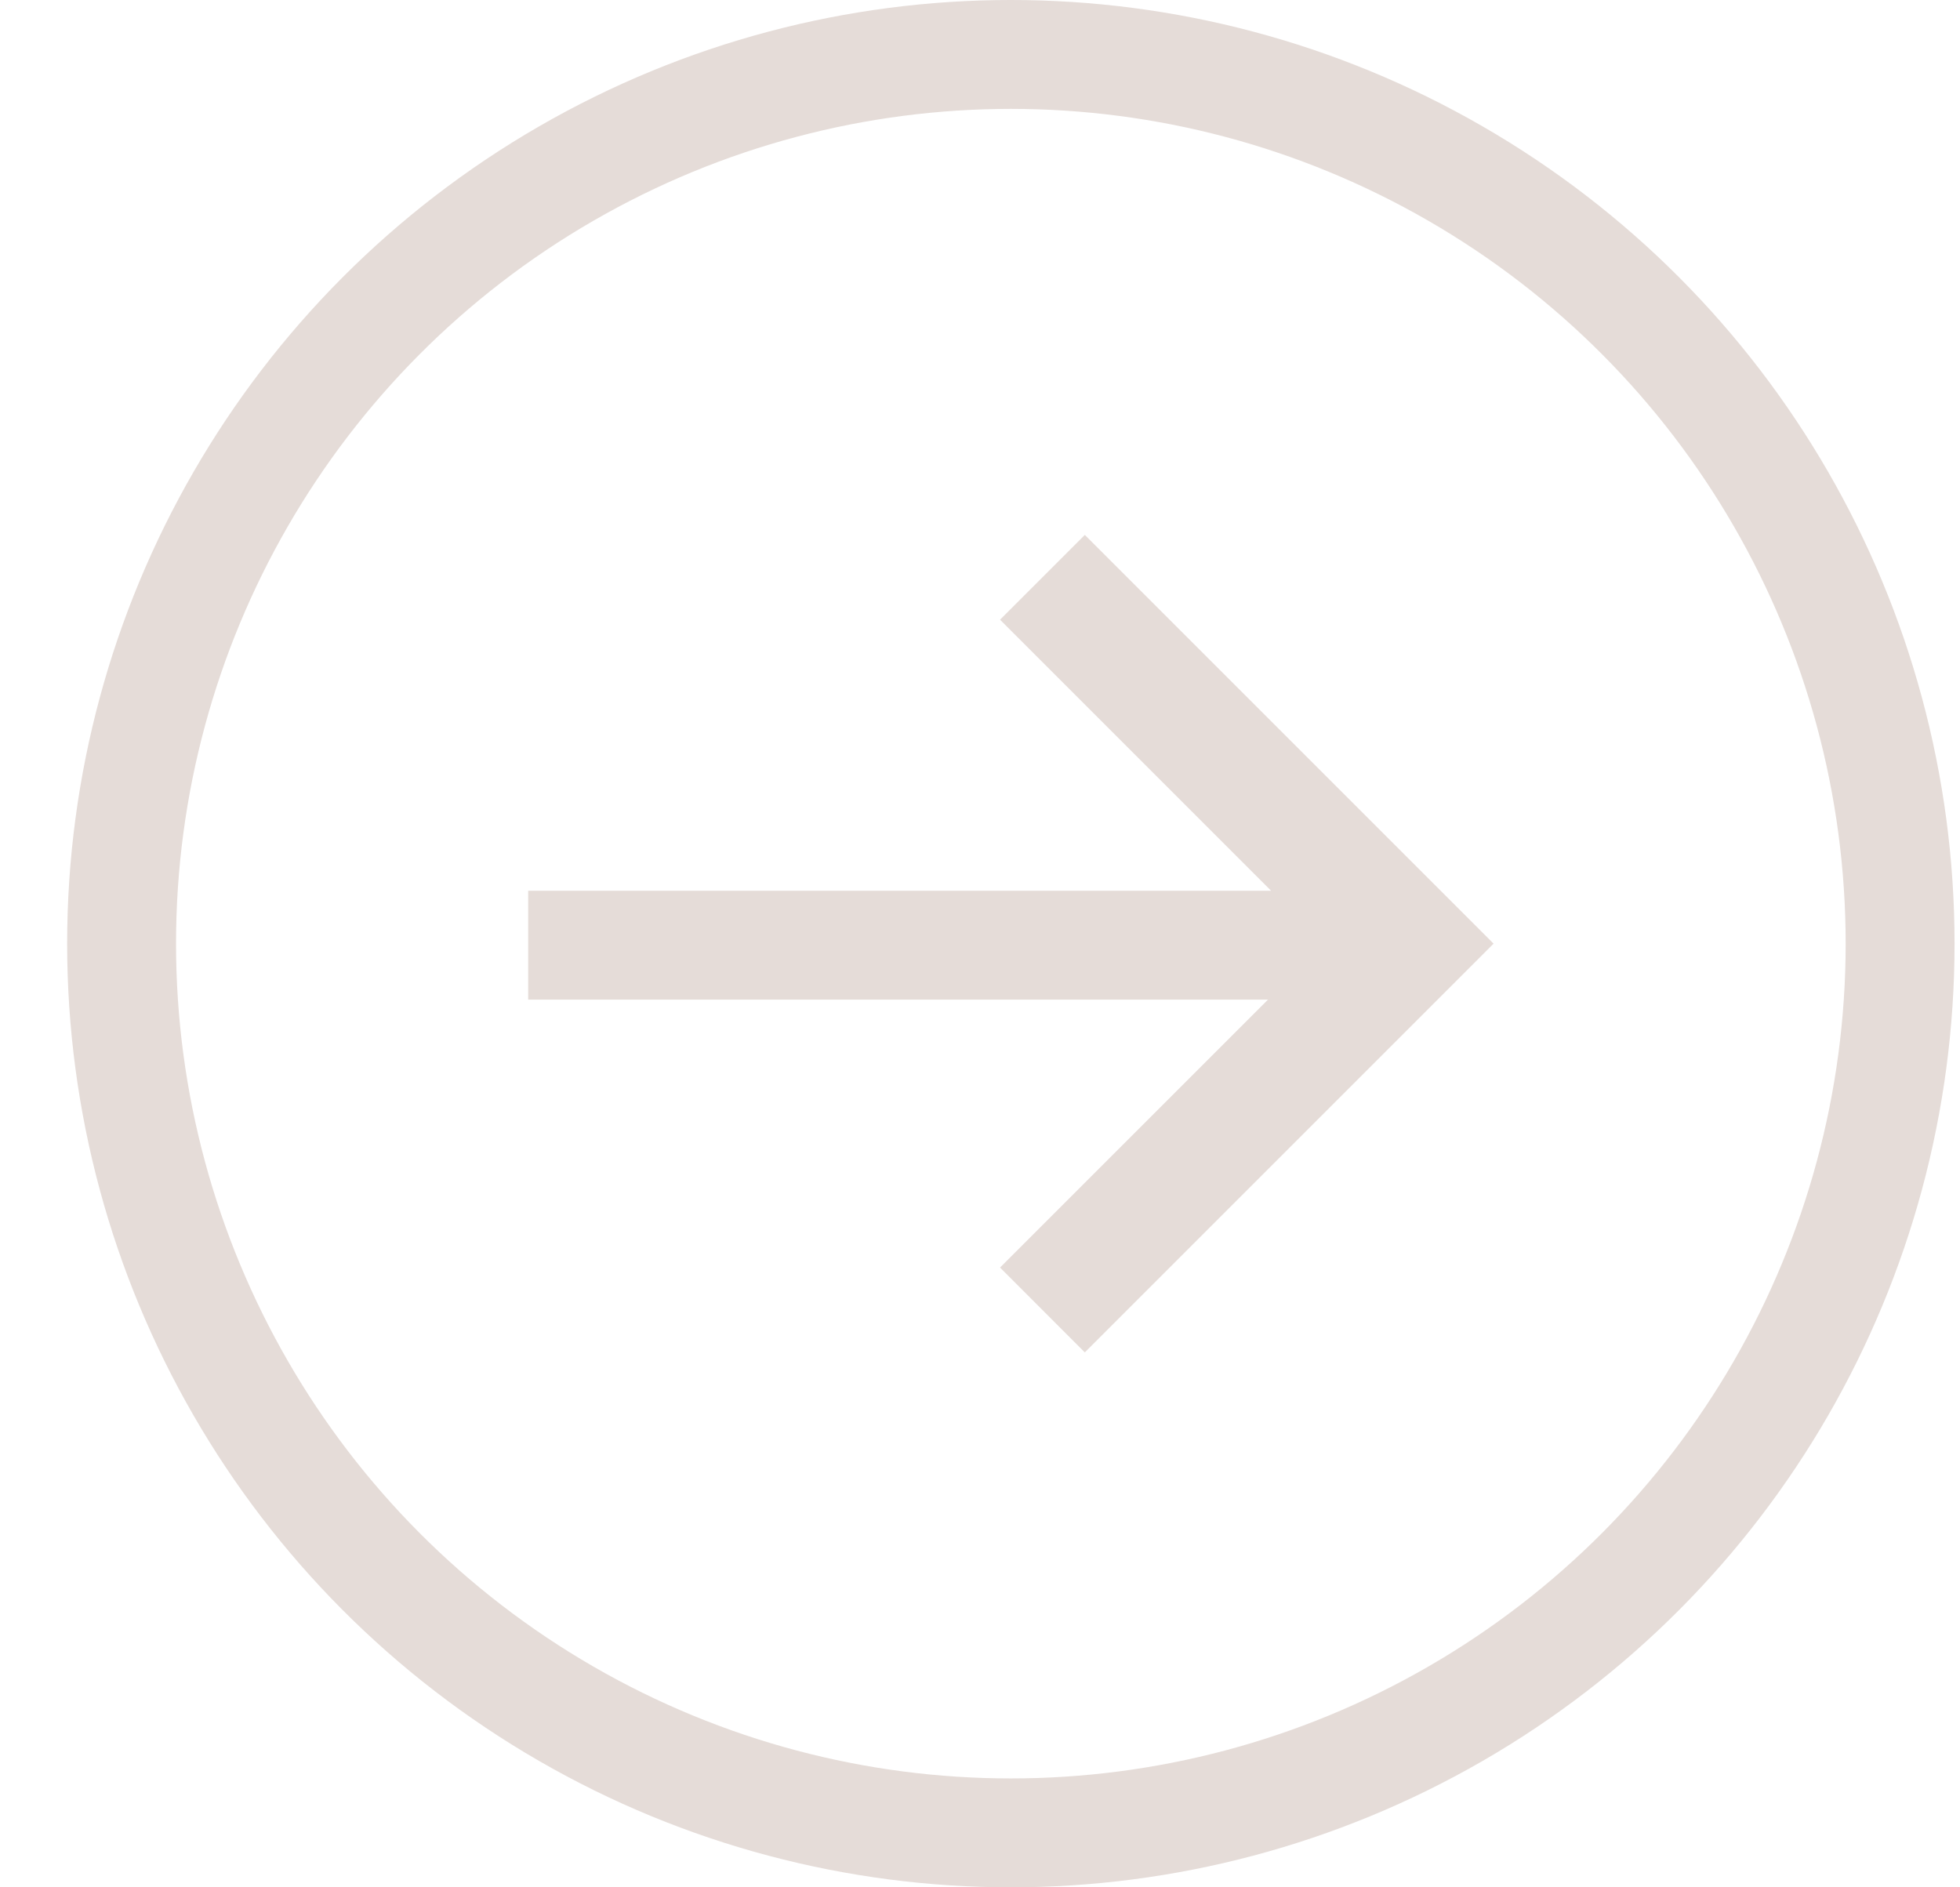
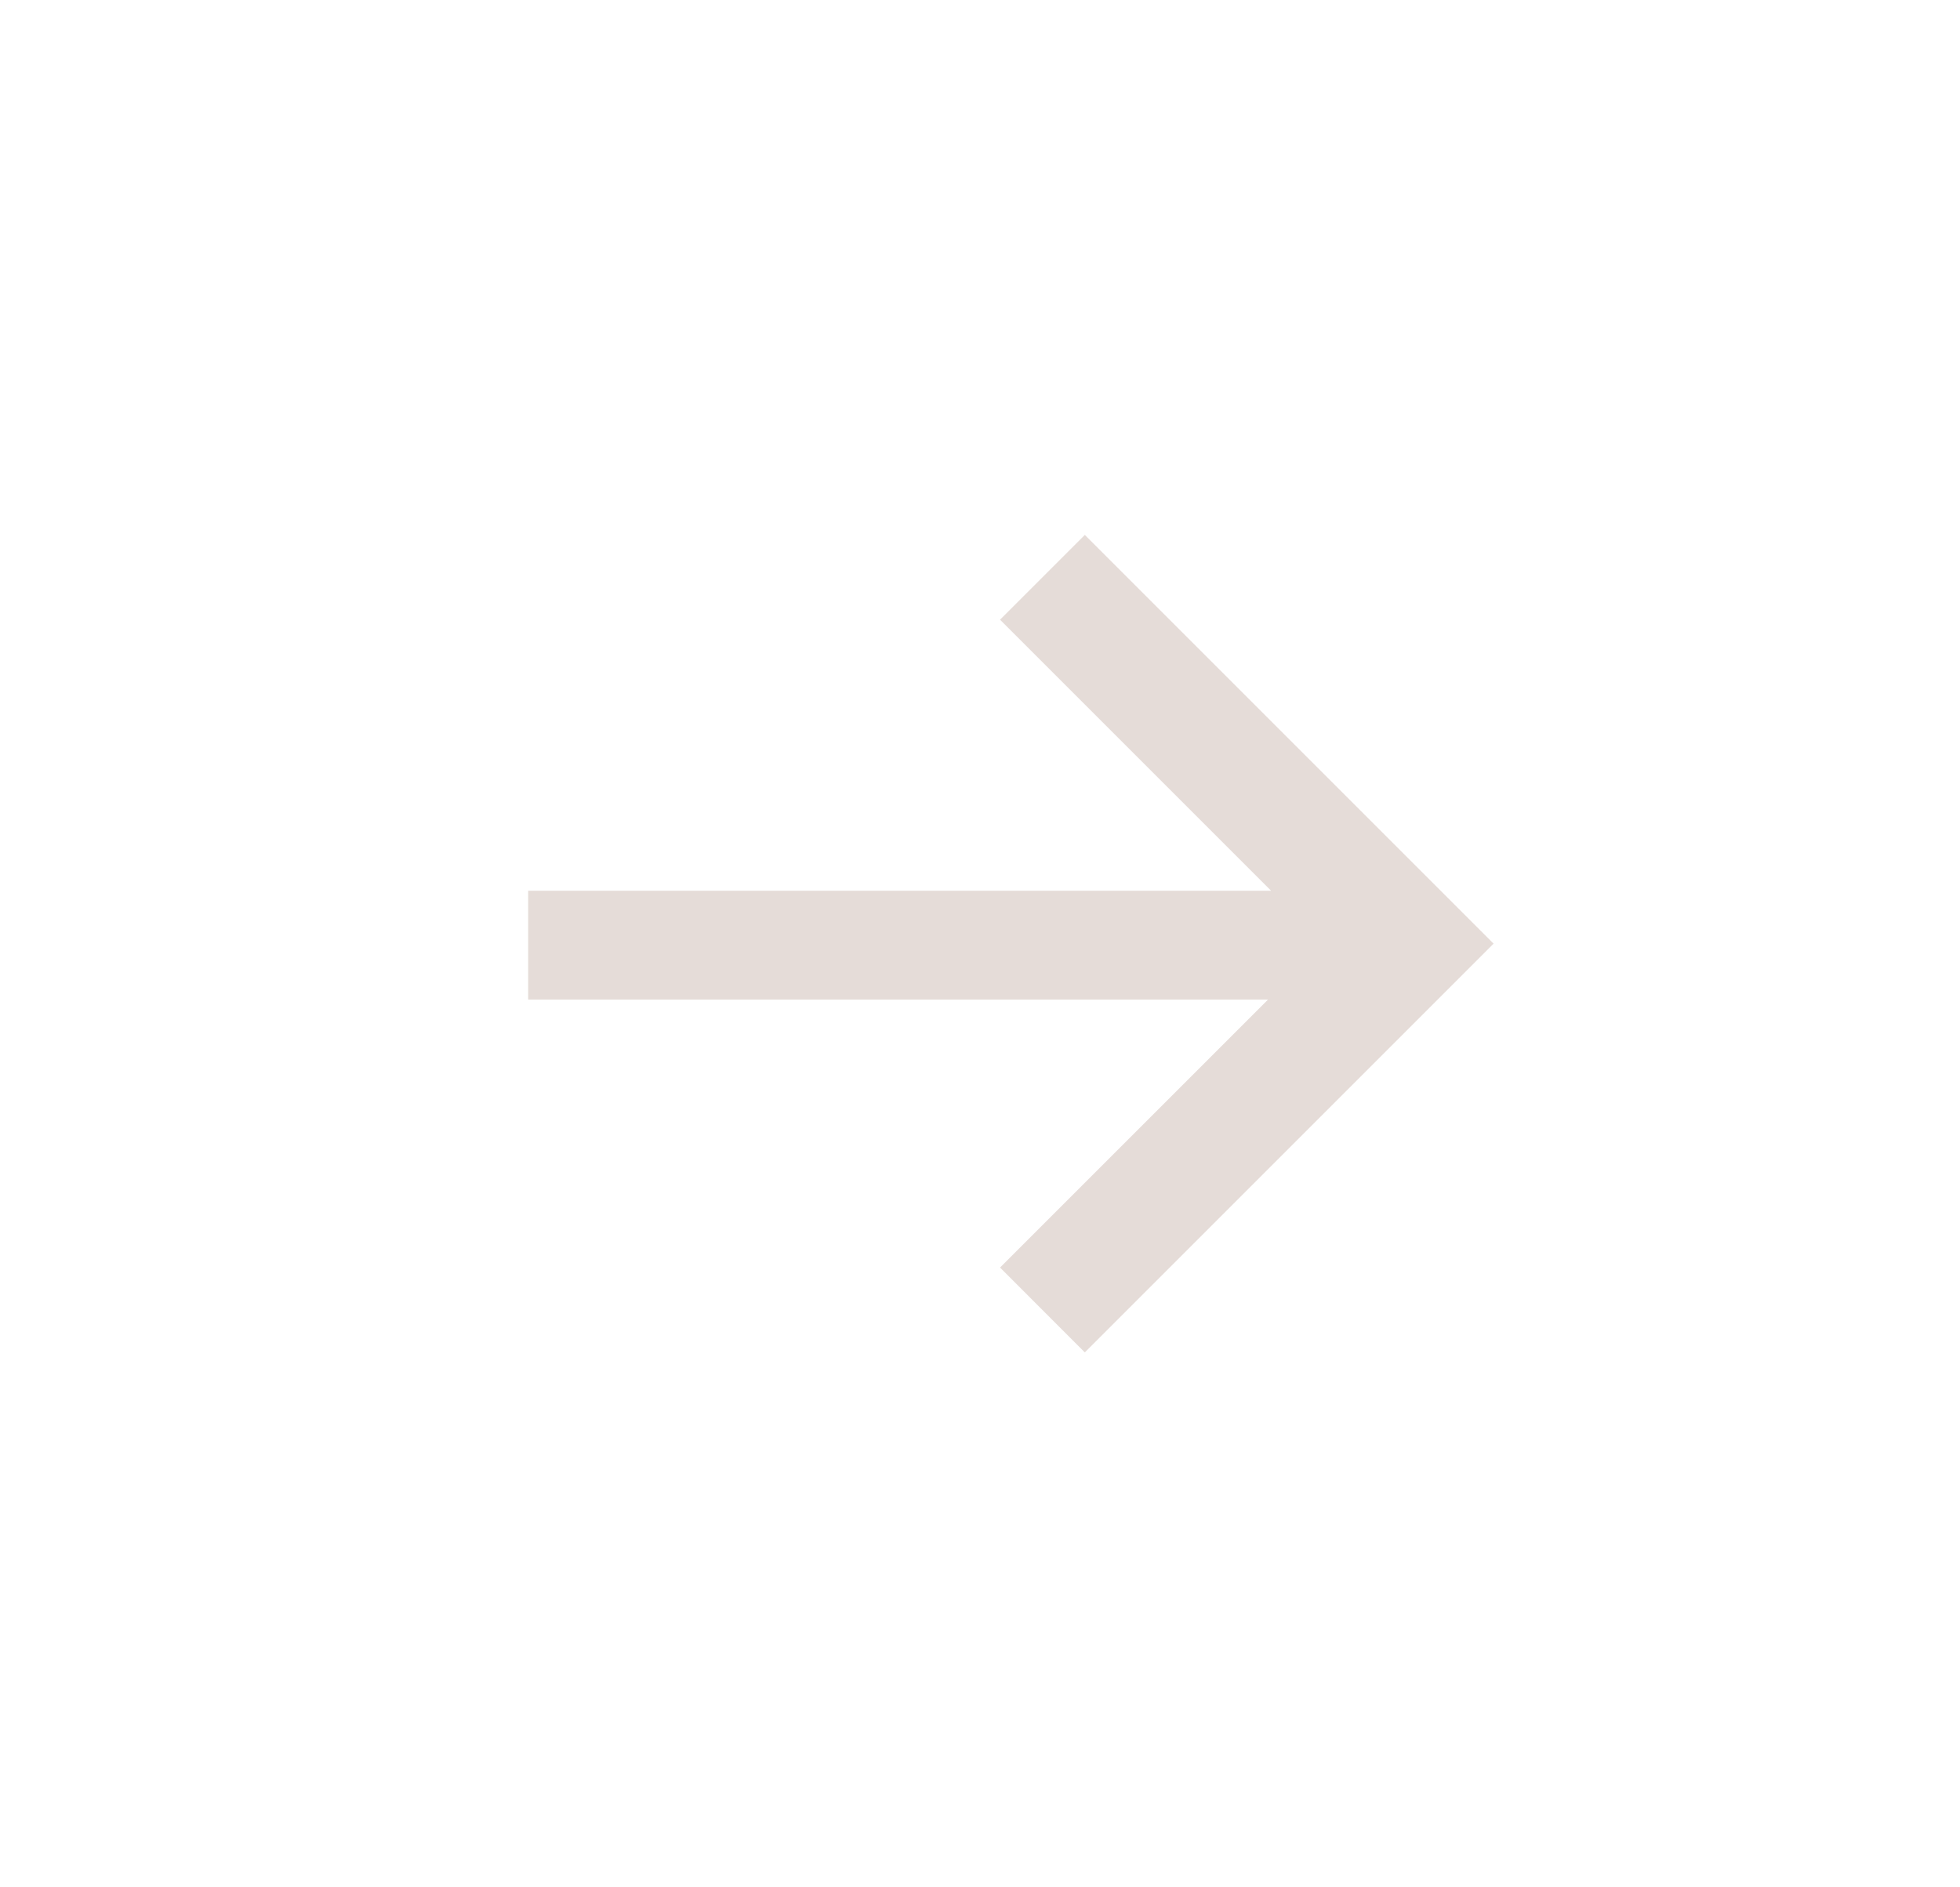
<svg xmlns="http://www.w3.org/2000/svg" width="27" height="26" viewBox="0 0 27 26" fill="none">
-   <circle cx="13.925" cy="13" r="12.25" stroke="#E5DCD8" stroke-width="1.5" />
  <path fill-rule="evenodd" clip-rule="evenodd" d="M14.944 18.631L13.776 17.462L17.467 13.771H7.276V12.271H17.51L13.776 8.537L14.944 7.369L20.575 13L14.944 18.631Z" fill="#E5DCD8" />
</svg>